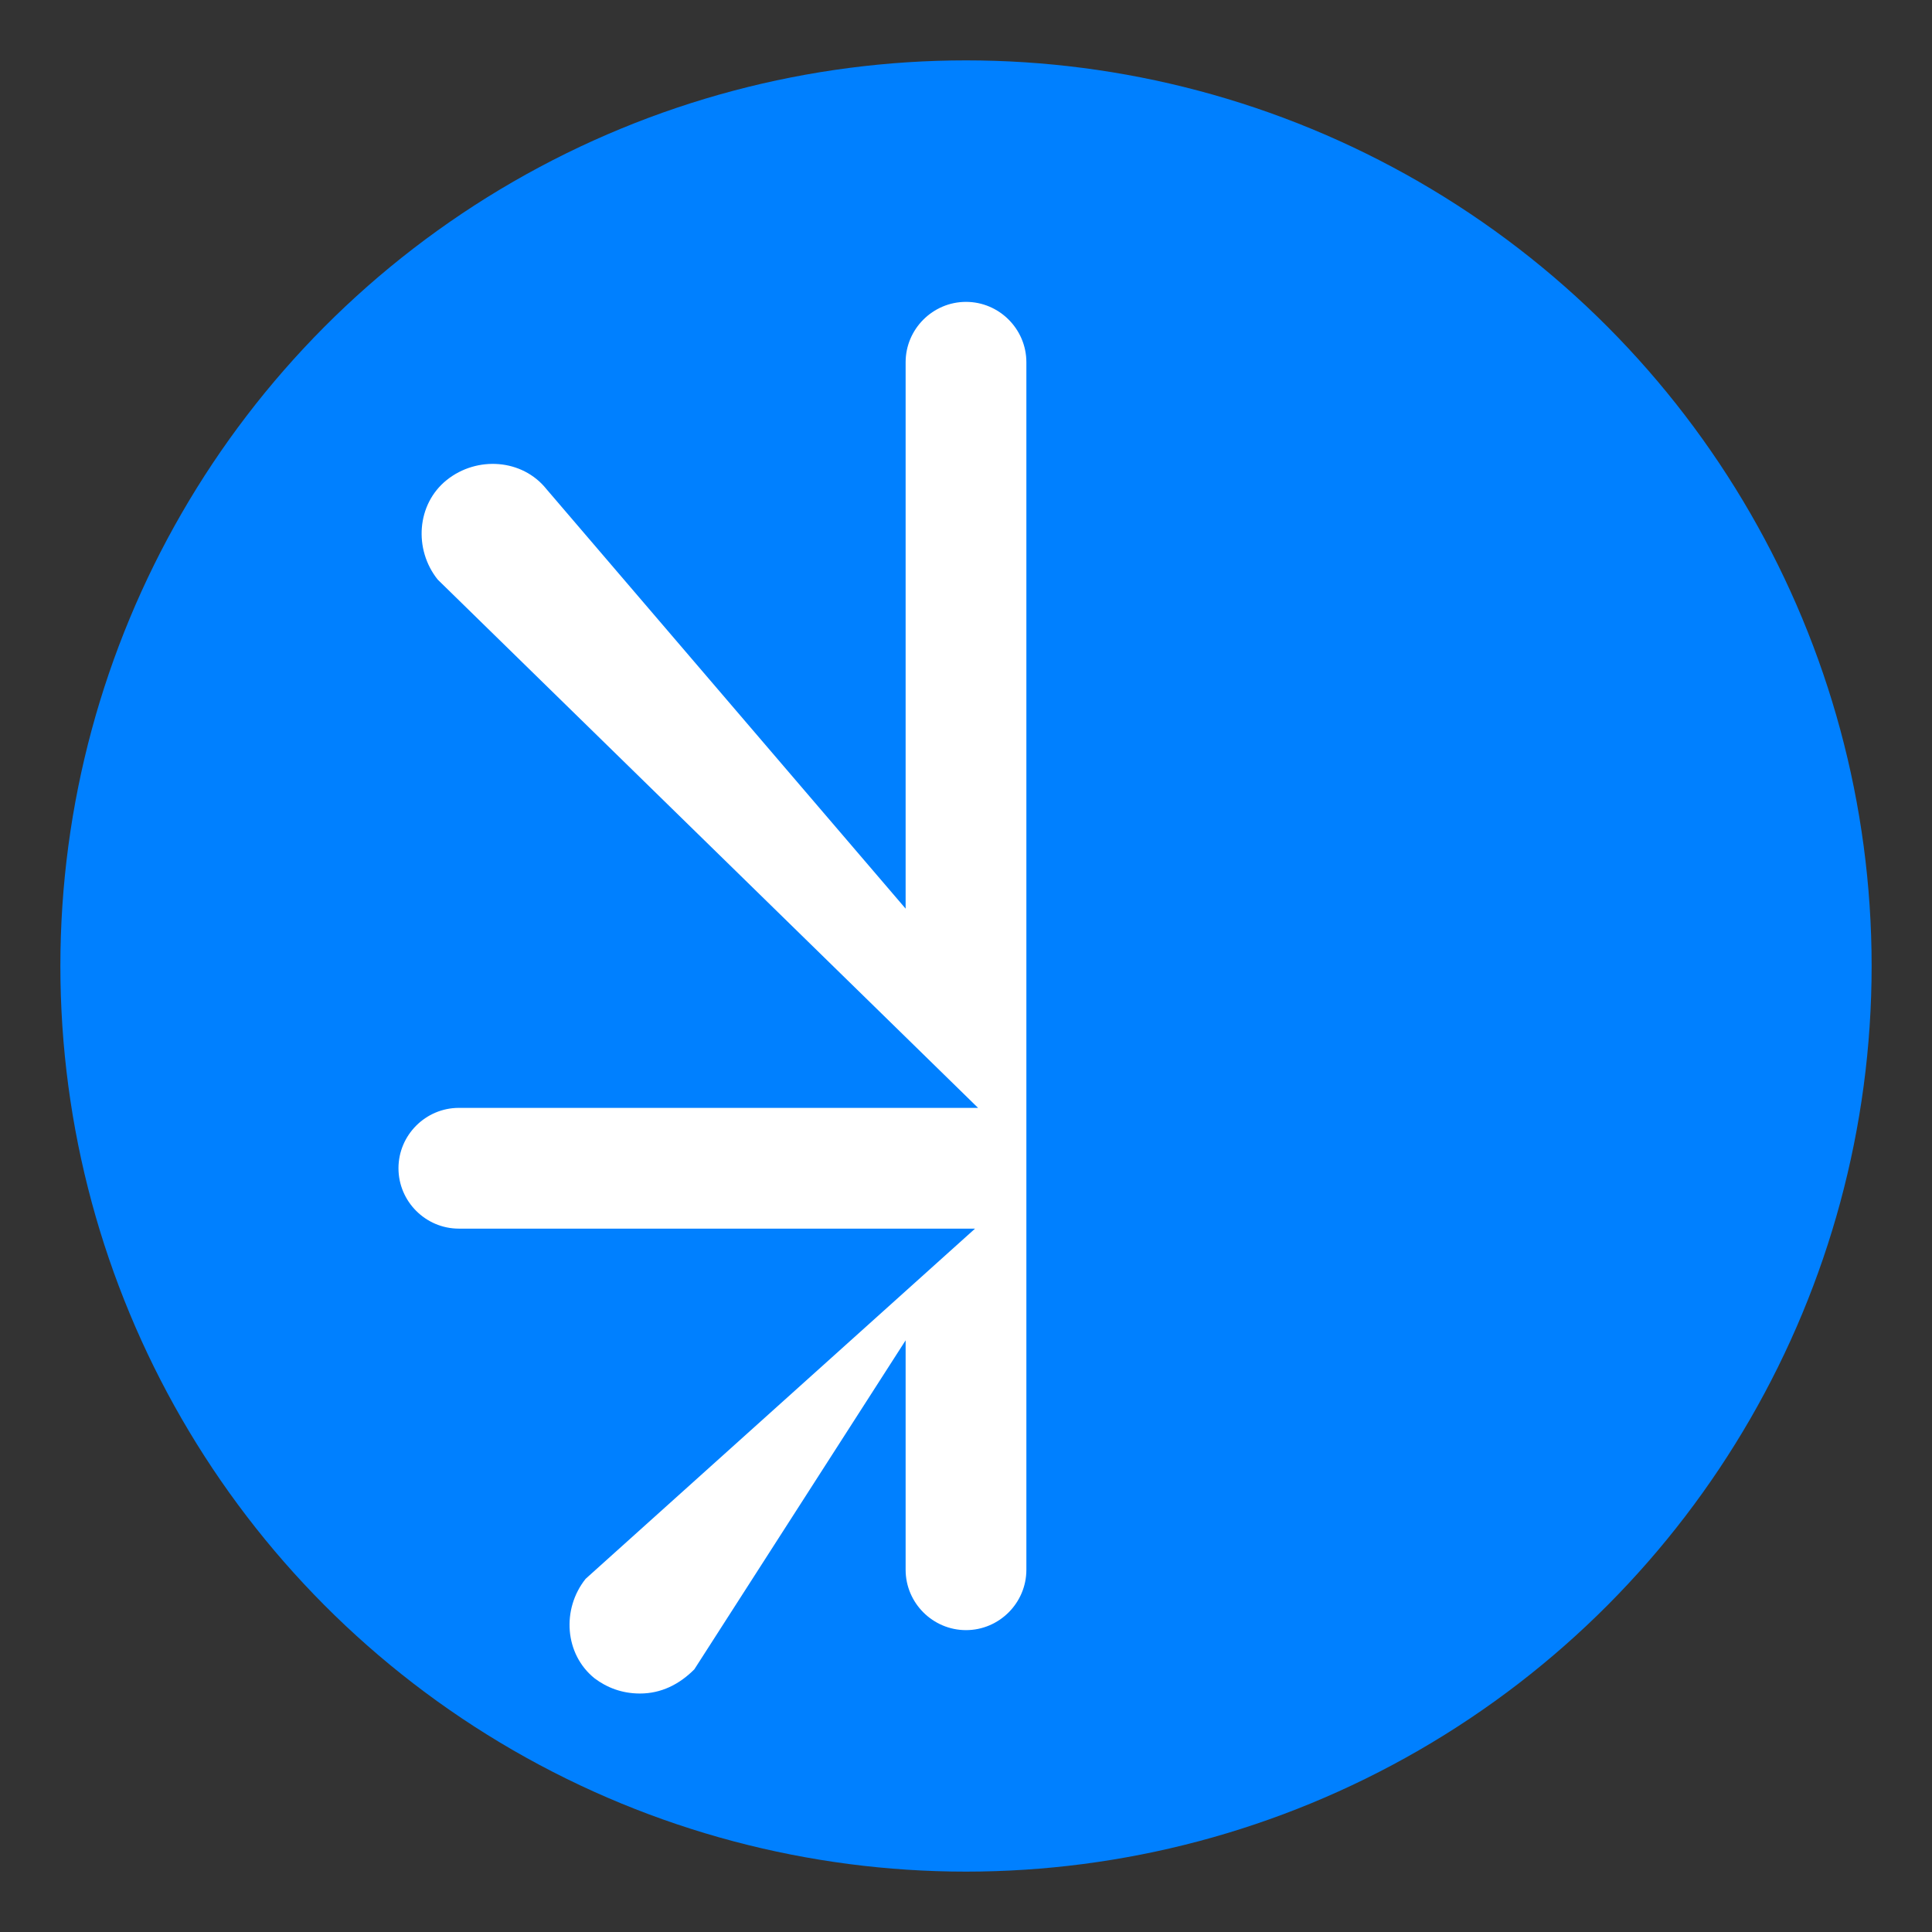
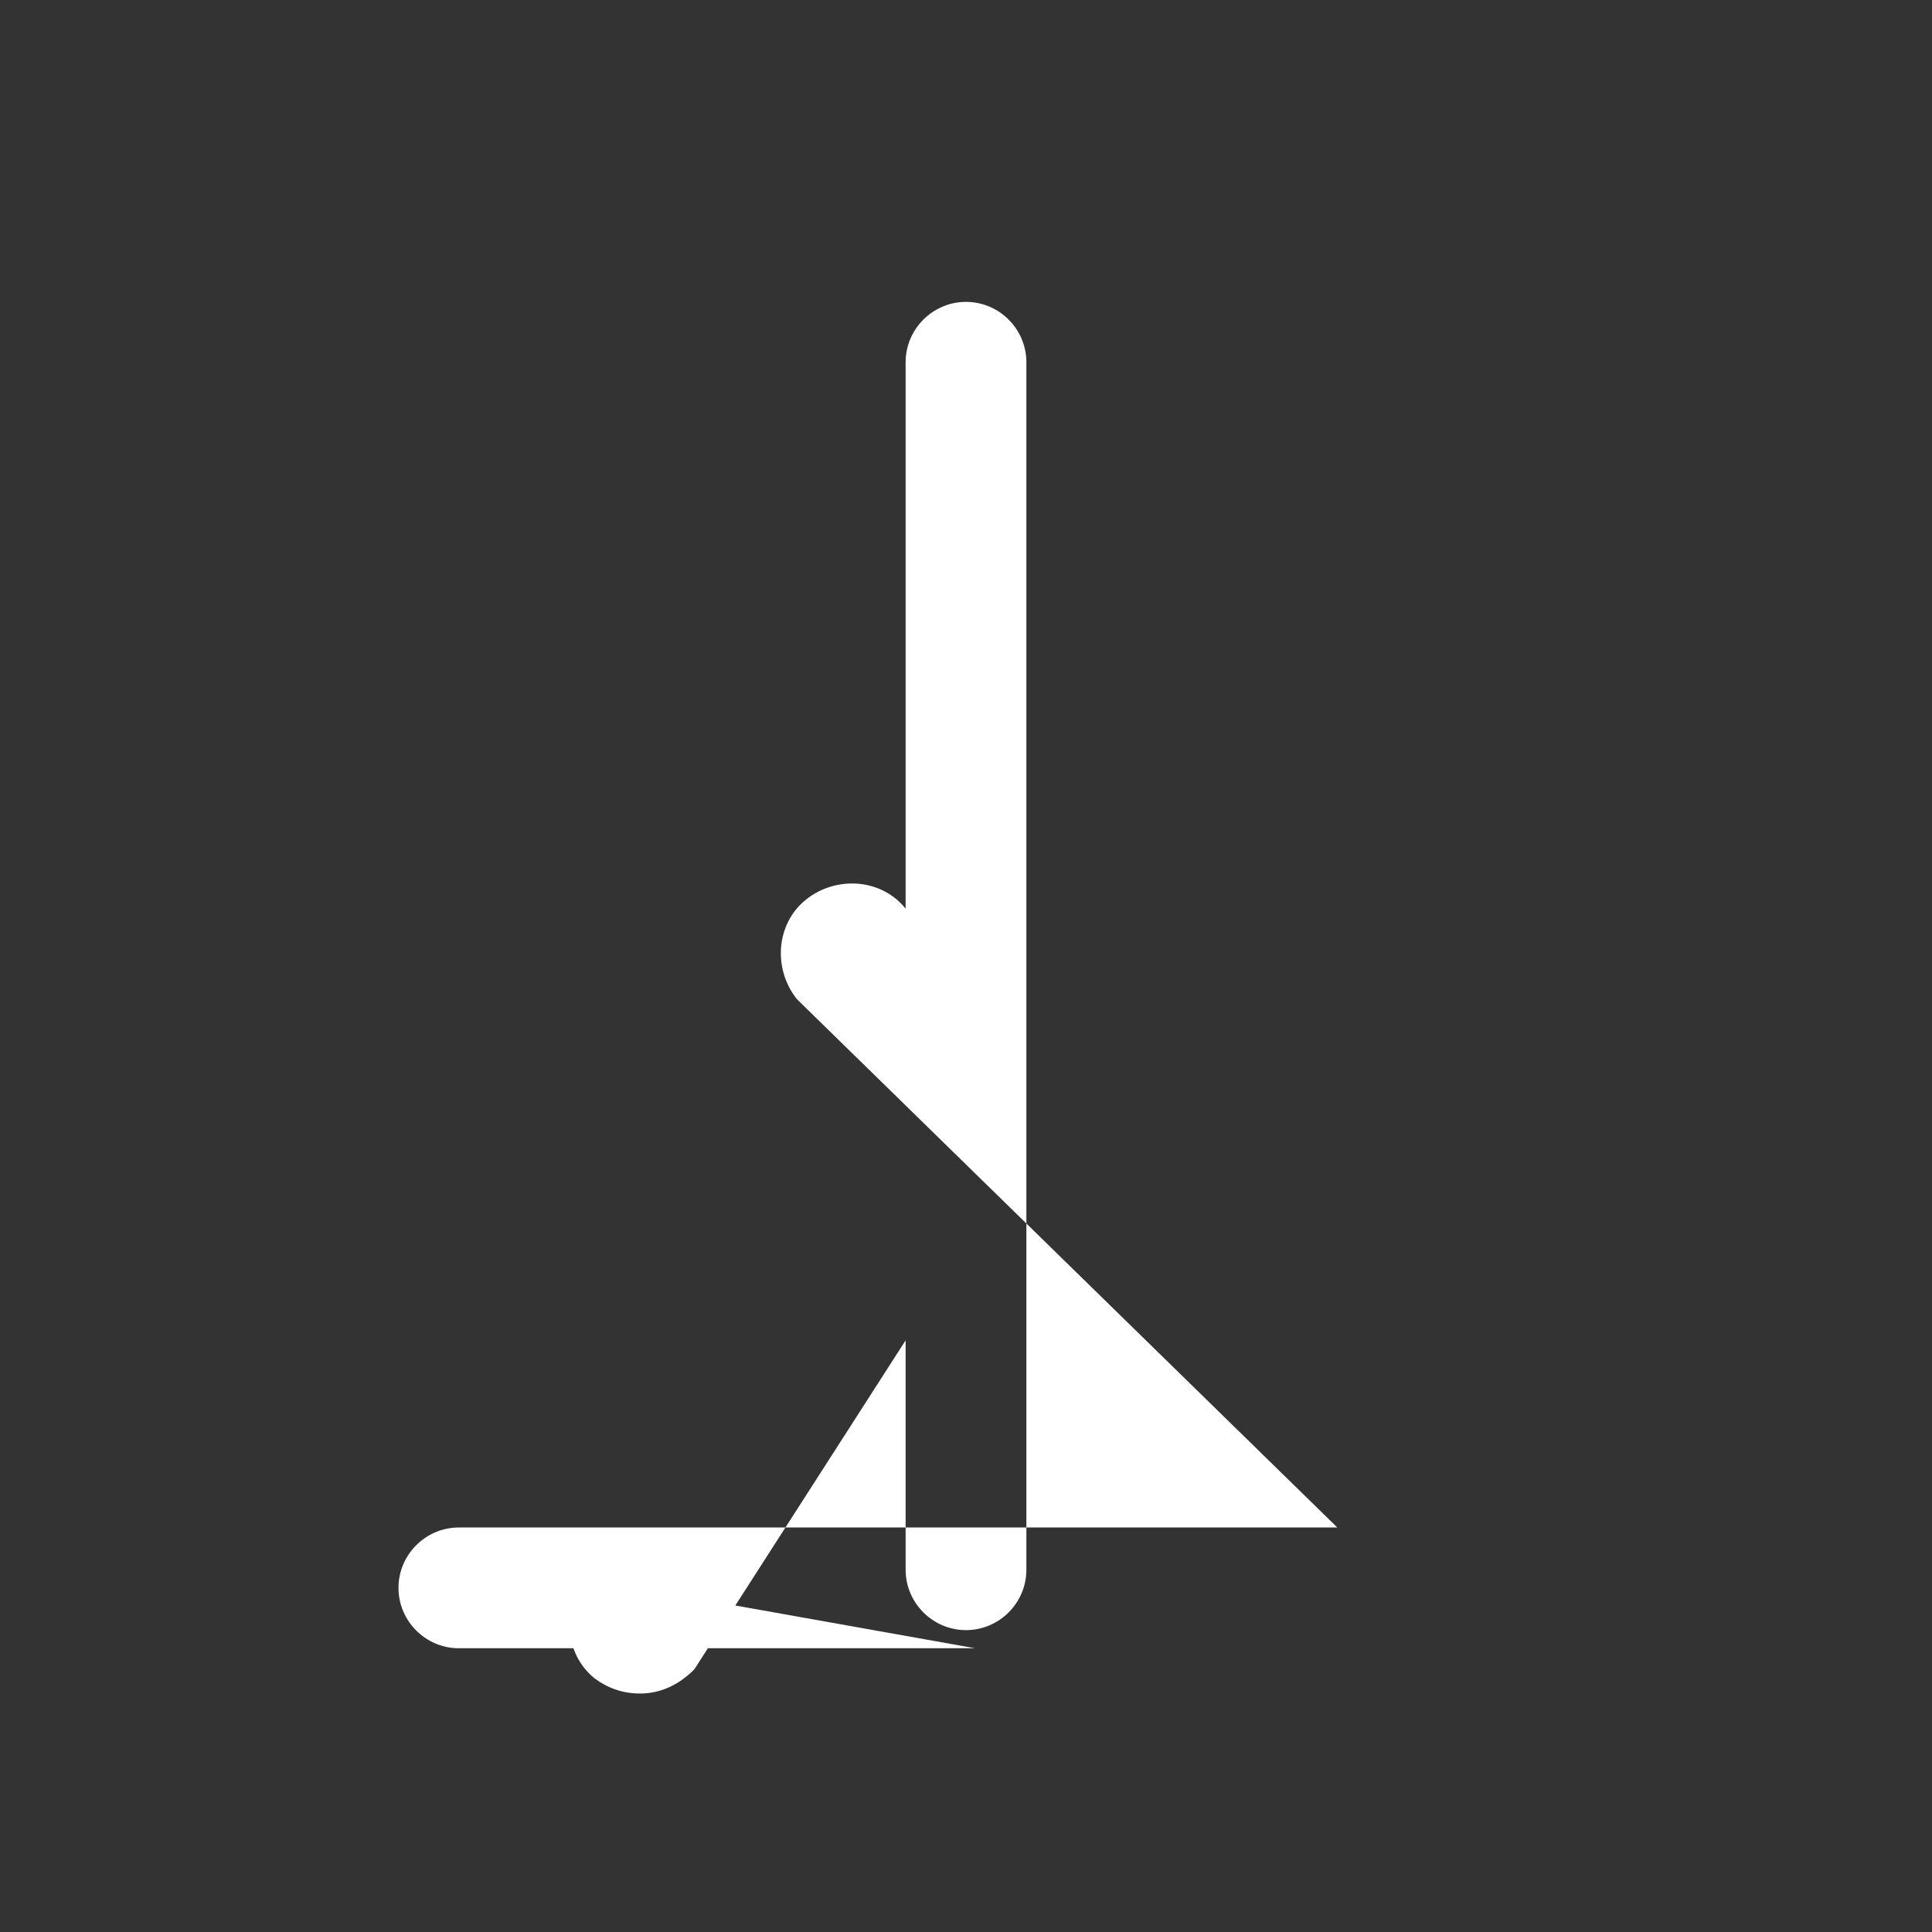
<svg xmlns="http://www.w3.org/2000/svg" viewBox="0 0 64 64" width="64" height="64">
  <rect x="0" y="0" width="64" height="64" fill="#333333" stroke="none" />
-   <circle cx="32" cy="32" r="30" fill="#0080FF" />
-   <path d="M32 10c-1.1 0-2 0.9-2 2v18.1L18.1 16.2c-0.8-1-2.3-1.1-3.3-0.3-1 0.8-1.1 2.3-0.3 3.3l17.9 17.5H15.2c-1.1 0-2 0.9-2 2s0.9 2 2 2h17.1L19.4 52.3c-0.8 1-0.7 2.5 0.3 3.3 0.4 0.3 0.9 0.5 1.5 0.5 0.7 0 1.3-0.3 1.8-0.8L30 44.4V52c0 1.1 0.9 2 2 2s2-0.9 2-2V12c0-1.1-0.9-2-2-2z" fill="white" />
+   <path d="M32 10c-1.1 0-2 0.9-2 2v18.1c-0.8-1-2.3-1.1-3.3-0.3-1 0.8-1.1 2.3-0.3 3.3l17.9 17.5H15.2c-1.1 0-2 0.9-2 2s0.9 2 2 2h17.1L19.4 52.3c-0.8 1-0.7 2.5 0.3 3.3 0.4 0.3 0.9 0.5 1.5 0.5 0.7 0 1.3-0.3 1.8-0.8L30 44.4V52c0 1.1 0.9 2 2 2s2-0.9 2-2V12c0-1.1-0.9-2-2-2z" fill="white" />
</svg>